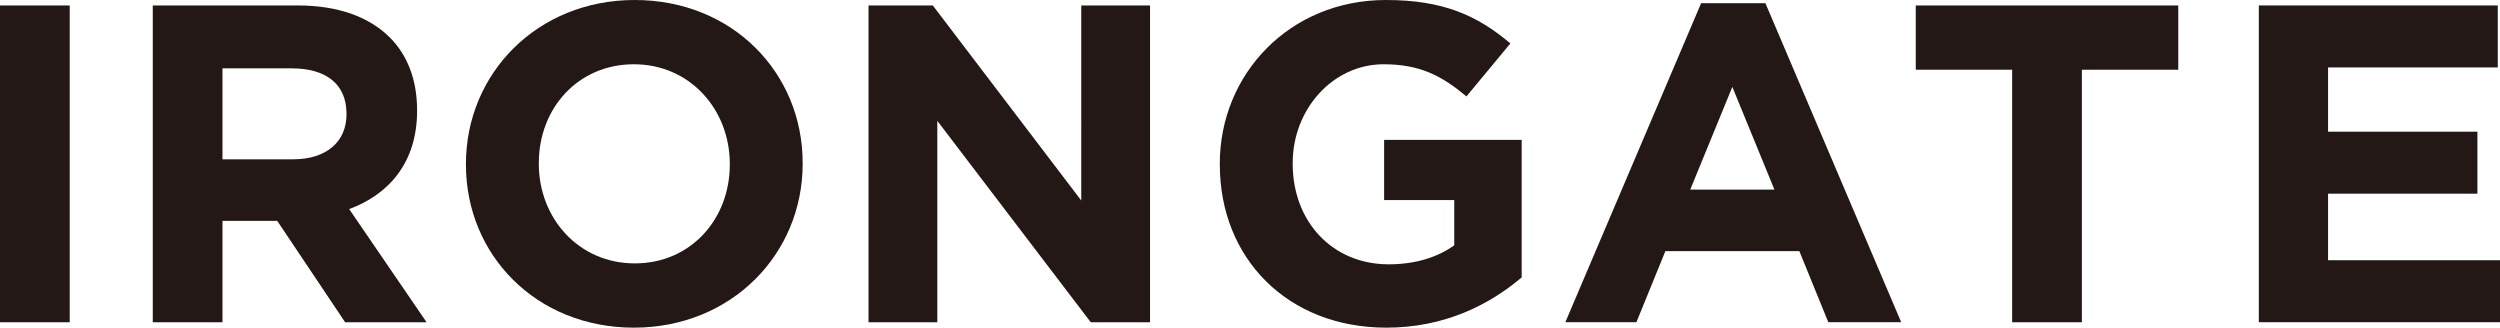
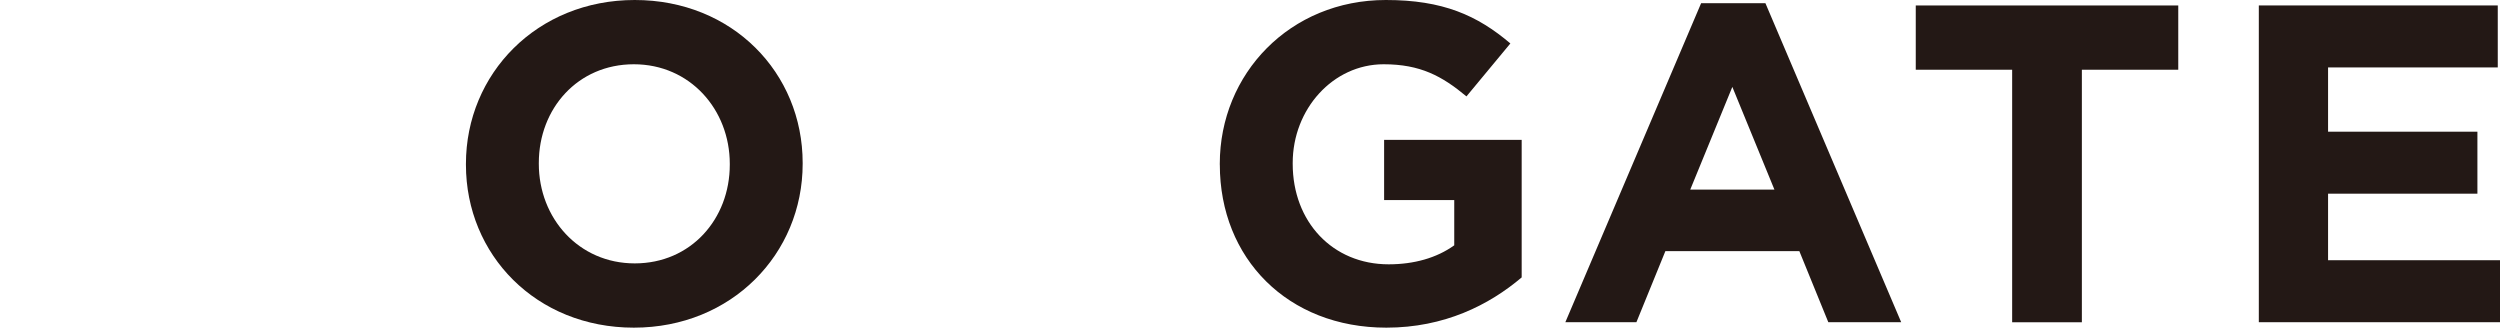
<svg xmlns="http://www.w3.org/2000/svg" id="_レイヤー_2" viewBox="0 0 592.09 77.6">
  <defs>
    <style>.cls-1{fill:#231815;stroke-width:0px;}</style>
  </defs>
  <g id="_レイヤー_1-2">
-     <path class="cls-1" d="M0,1.29h16.51v75.03H0V1.29Z" />
-     <path class="cls-1" d="M36.18,1.29h34.3c9.54,0,16.94,2.68,21.87,7.61,4.18,4.18,6.43,10.08,6.43,17.15v.21c0,12.11-6.54,19.72-16.08,23.26l18.33,26.8h-19.29l-16.08-24.01h-12.97v24.01h-16.51V1.29ZM69.41,37.73c8.04,0,12.65-4.29,12.65-10.61v-.21c0-7.07-4.93-10.72-12.97-10.72h-16.4v21.54h16.72Z" />
    <path class="cls-1" d="M110.35,39.01v-.21C110.35,17.47,127.18,0,150.33,0s39.77,17.26,39.77,38.59v.21c0,21.33-16.83,38.8-39.98,38.8s-39.77-17.26-39.77-38.59ZM172.84,39.01v-.21c0-12.86-9.43-23.58-22.72-23.58s-22.51,10.5-22.51,23.37v.21c0,12.86,9.43,23.58,22.72,23.58s22.51-10.5,22.51-23.37Z" />
-     <path class="cls-1" d="M205.7,1.29h15.22l35.16,46.2V1.29h16.29v75.03h-14.04l-36.34-47.7v47.7h-16.29V1.29Z" />
    <path class="cls-1" d="M288.89,39.01v-.21c0-21.33,16.61-38.8,39.34-38.8,13.51,0,21.65,3.64,29.48,10.29l-10.4,12.54c-5.79-4.82-10.93-7.61-19.61-7.61-12,0-21.54,10.61-21.54,23.37v.21c0,13.72,9.43,23.8,22.72,23.8,6,0,11.36-1.5,15.54-4.5v-10.72h-16.61v-14.26h32.58v32.58c-7.72,6.54-18.33,11.9-32.05,11.9-23.37,0-39.44-16.4-39.44-38.59Z" />
    <path class="cls-1" d="M402.89.75h15.22l32.16,75.56h-17.26l-6.86-16.83h-31.73l-6.86,16.83h-16.83L402.89.75ZM420.25,44.91l-9.97-24.33-9.97,24.33h19.94Z" />
    <path class="cls-1" d="M476.55,16.51h-22.83V1.29h62.17v15.22h-22.83v59.81h-16.51V16.51Z" />
    <path class="cls-1" d="M534.97,1.29h56.59v14.68h-40.19v15.22h35.37v14.68h-35.37v15.76h40.73v14.68h-57.13V1.29Z" />
  </g>
</svg>